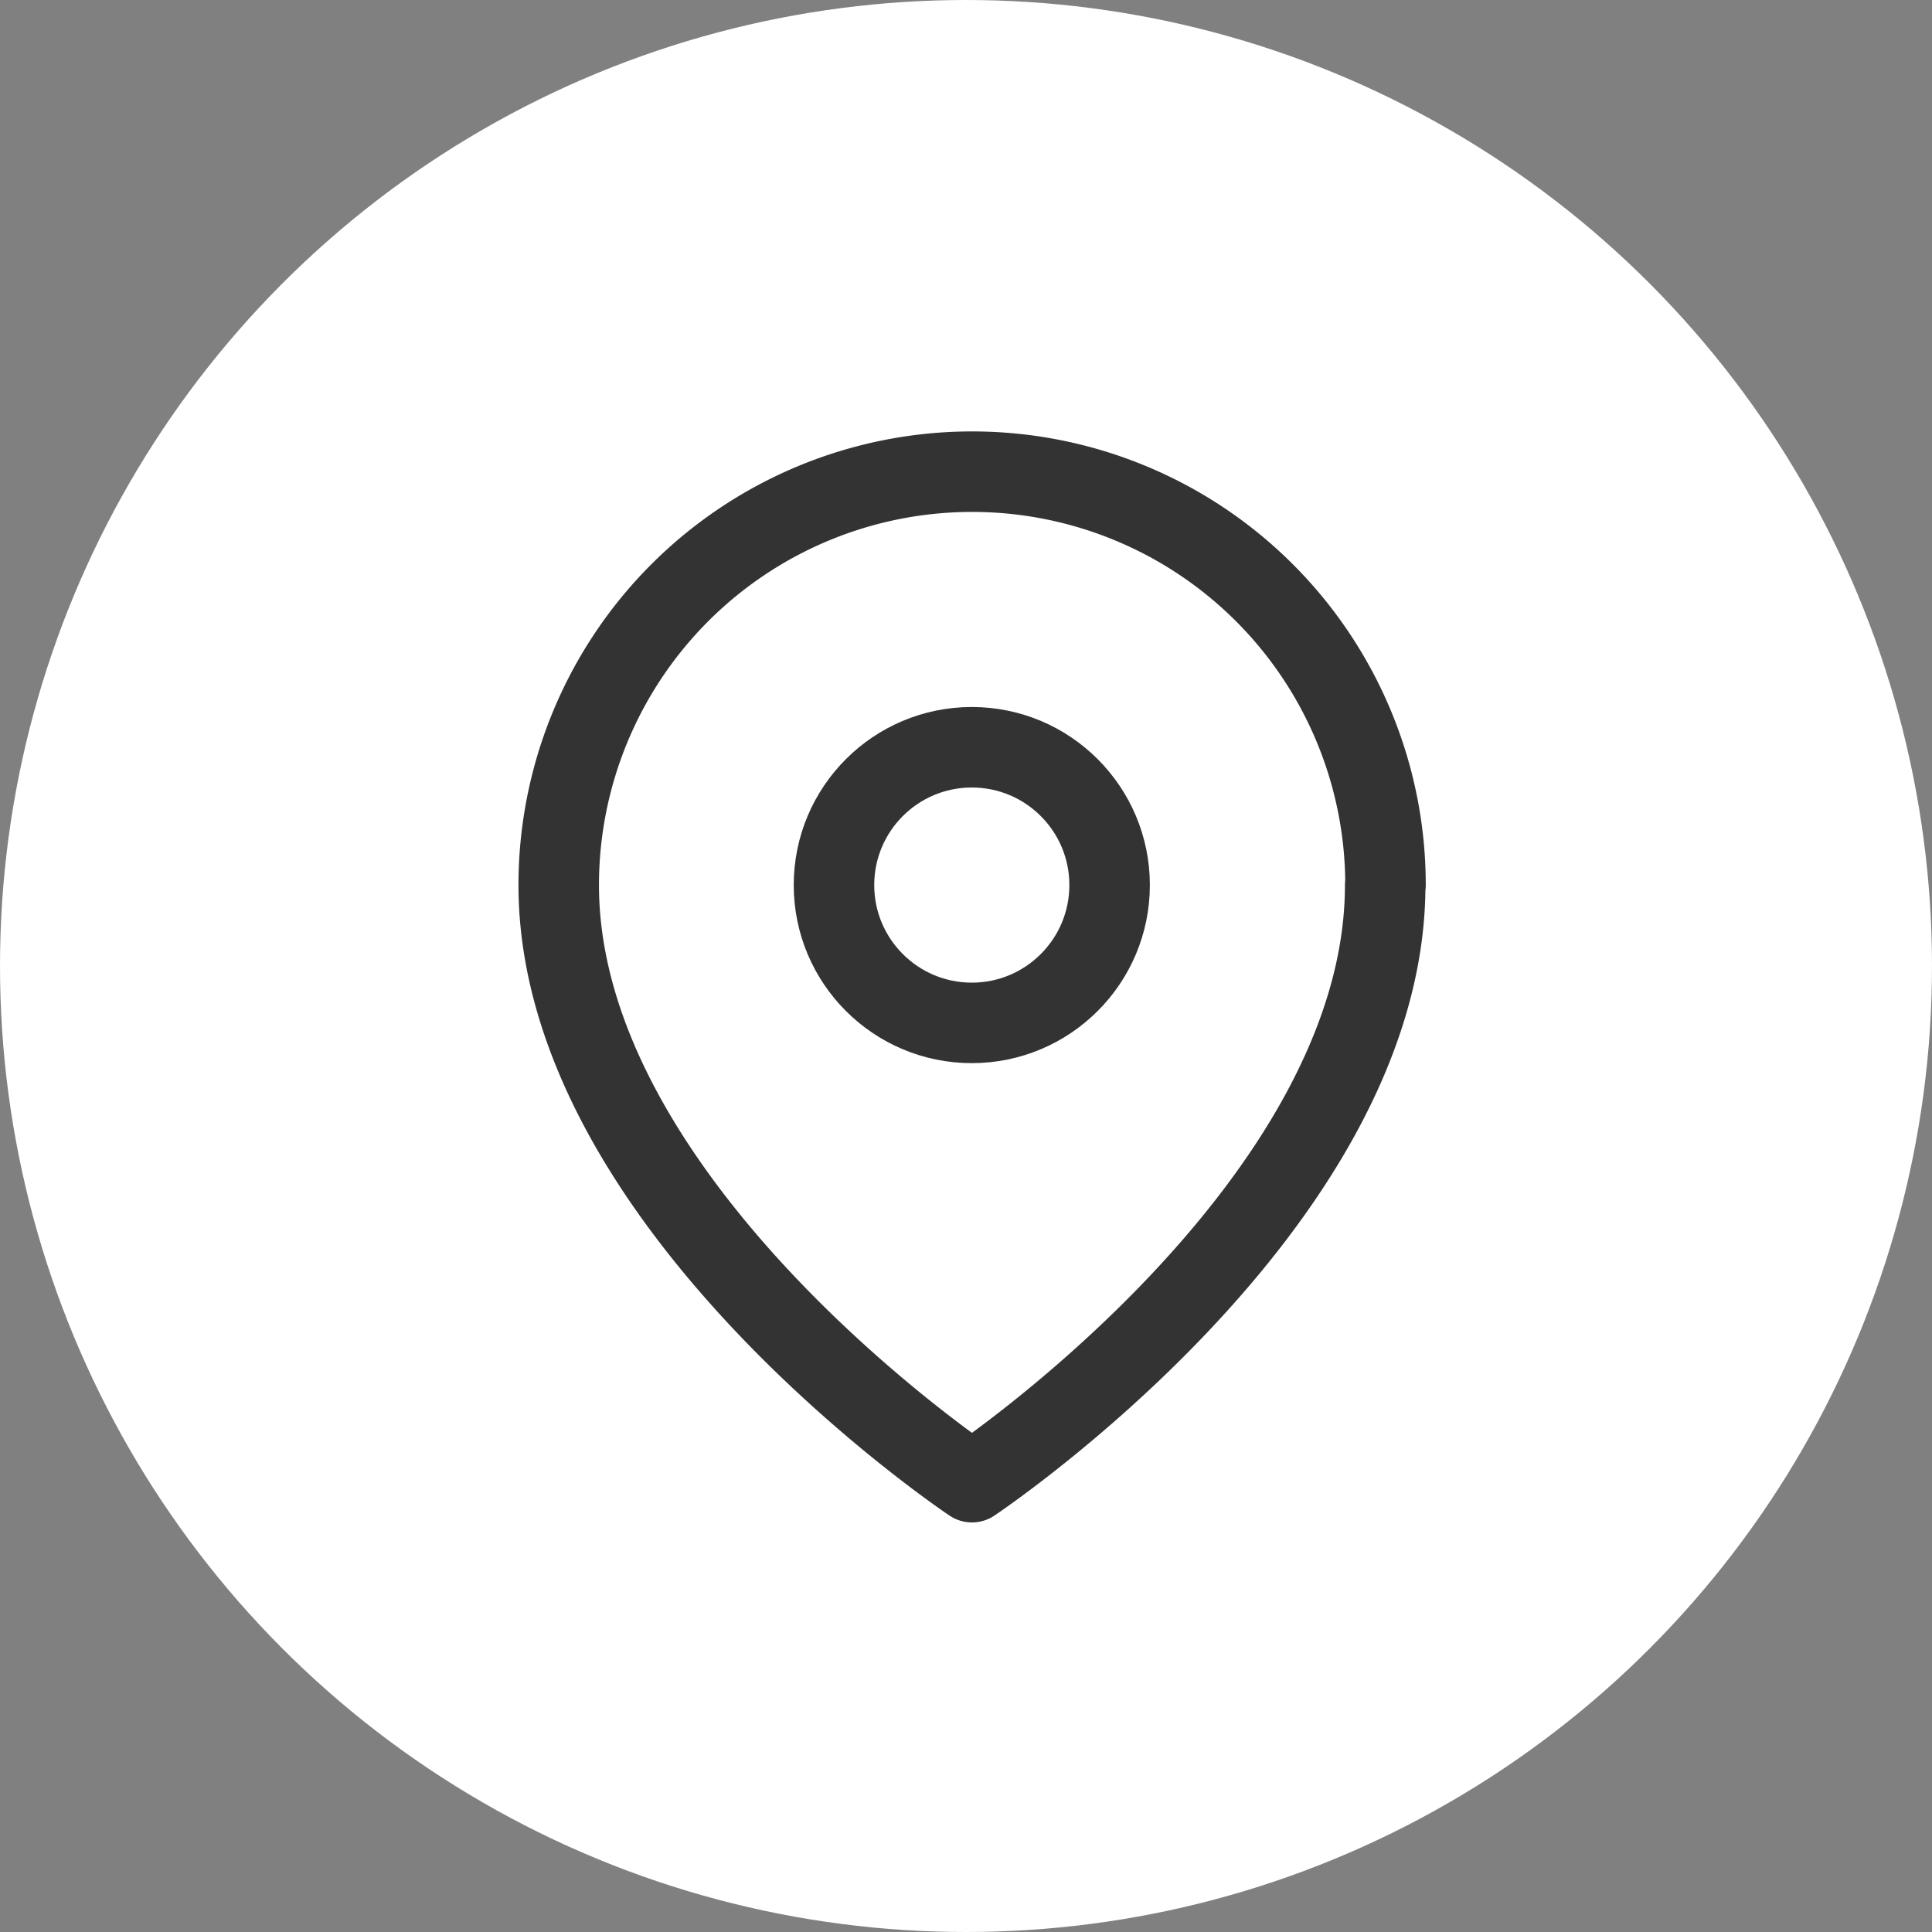
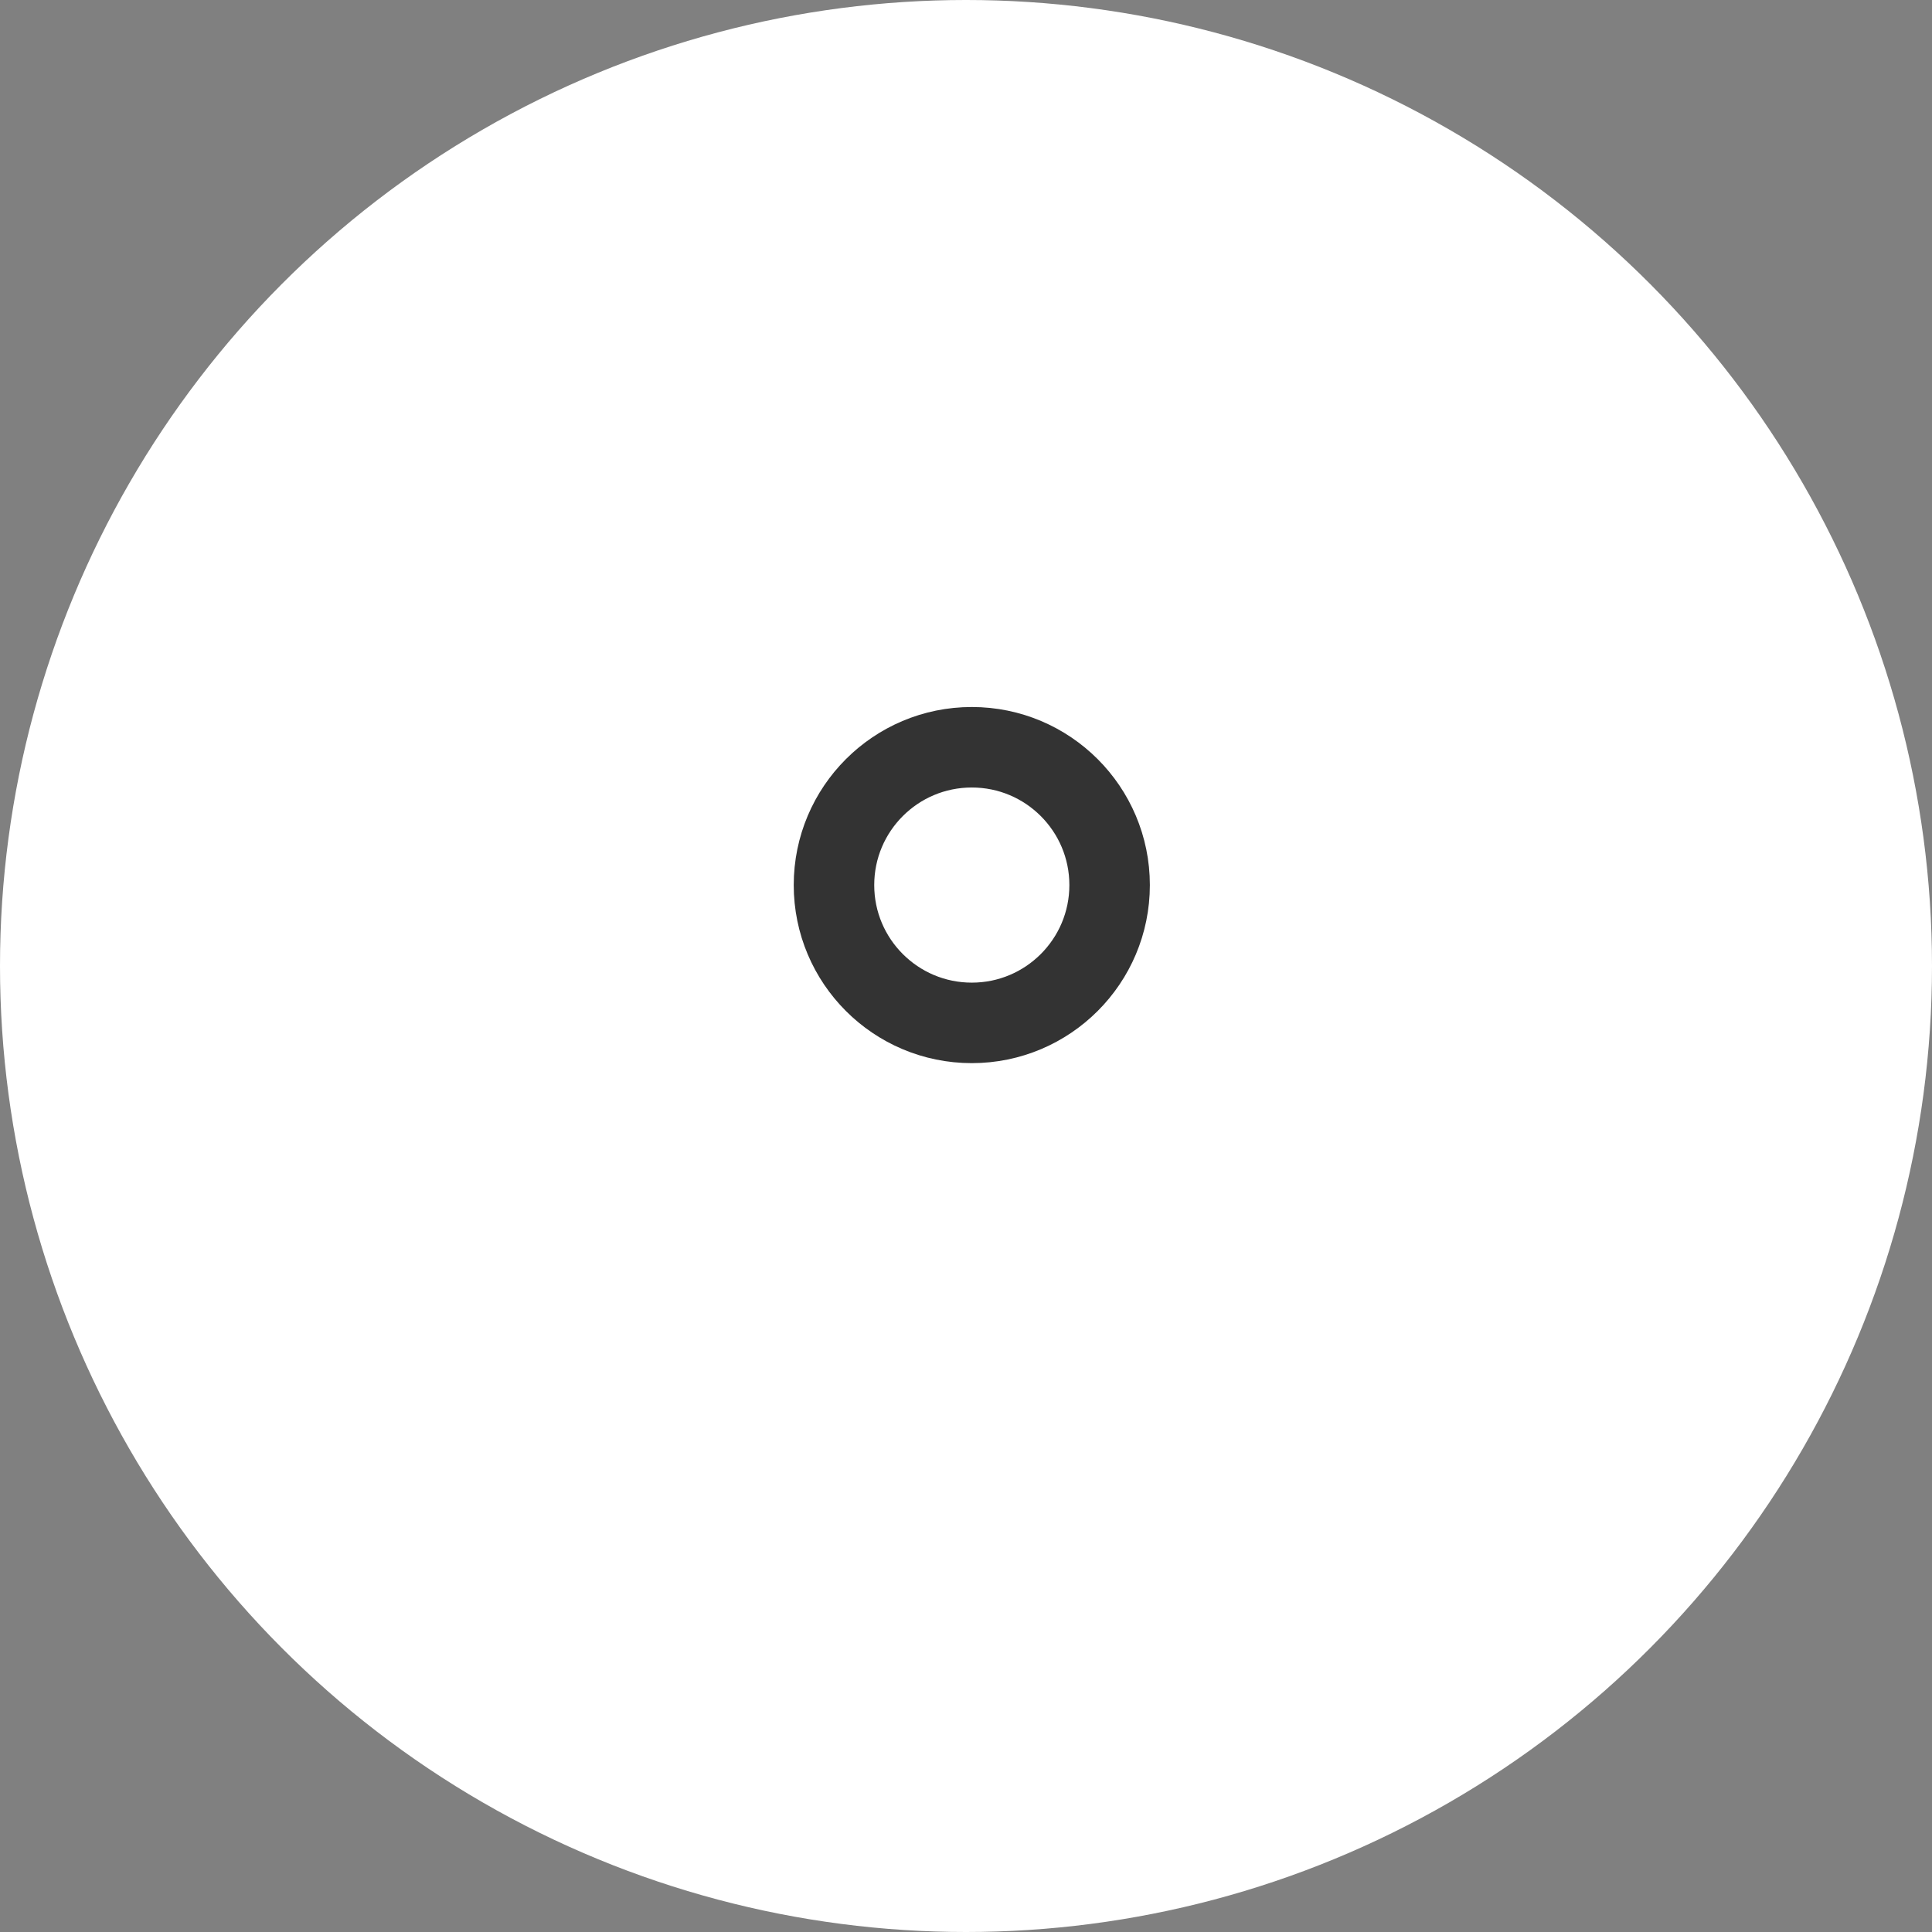
<svg xmlns="http://www.w3.org/2000/svg" width="58" height="58" viewBox="0 0 36 36">
  <rect x="0" y="0" width="36" height="36" fill="#808080" stroke="none" />
  <g id="icon-location" transform="translate(-1095 -725)">
    <circle id="Ellipse_8" data-name="Ellipse 8" cx="18" cy="18" r="18" transform="translate(1095 725)" fill="#fff" />
    <g id="Icon" transform="translate(1104.5 735.789)">
      <rect id="Area" width="17" height="17" transform="translate(0 -1)" fill="#fcfcfc" opacity="0" />
      <g id="Icon-2" data-name="Icon" transform="translate(0.905 -2)">
-         <path id="_1a3ee2ce-12ec-4f01-b635-6dec76a43ec8" data-name="1a3ee2ce-12ec-4f01-b635-6dec76a43ec8" d="M18.133,8.612c0,5.991-7.7,11.126-7.7,11.126s-7.7-5.135-7.7-11.126a7.7,7.7,0,0,1,15.406,0Z" transform="translate(-2.727 -0.909)" fill="none" stroke="#333" stroke-linecap="round" stroke-linejoin="round" stroke-width="1.5" />
        <circle id="b2278de0-47a3-4c22-84df-486302207cea" cx="2.568" cy="2.568" r="2.568" transform="translate(5.135 5.135)" fill="none" stroke="#333" stroke-linecap="round" stroke-linejoin="round" stroke-width="1.5" />
      </g>
    </g>
  </g>
</svg>